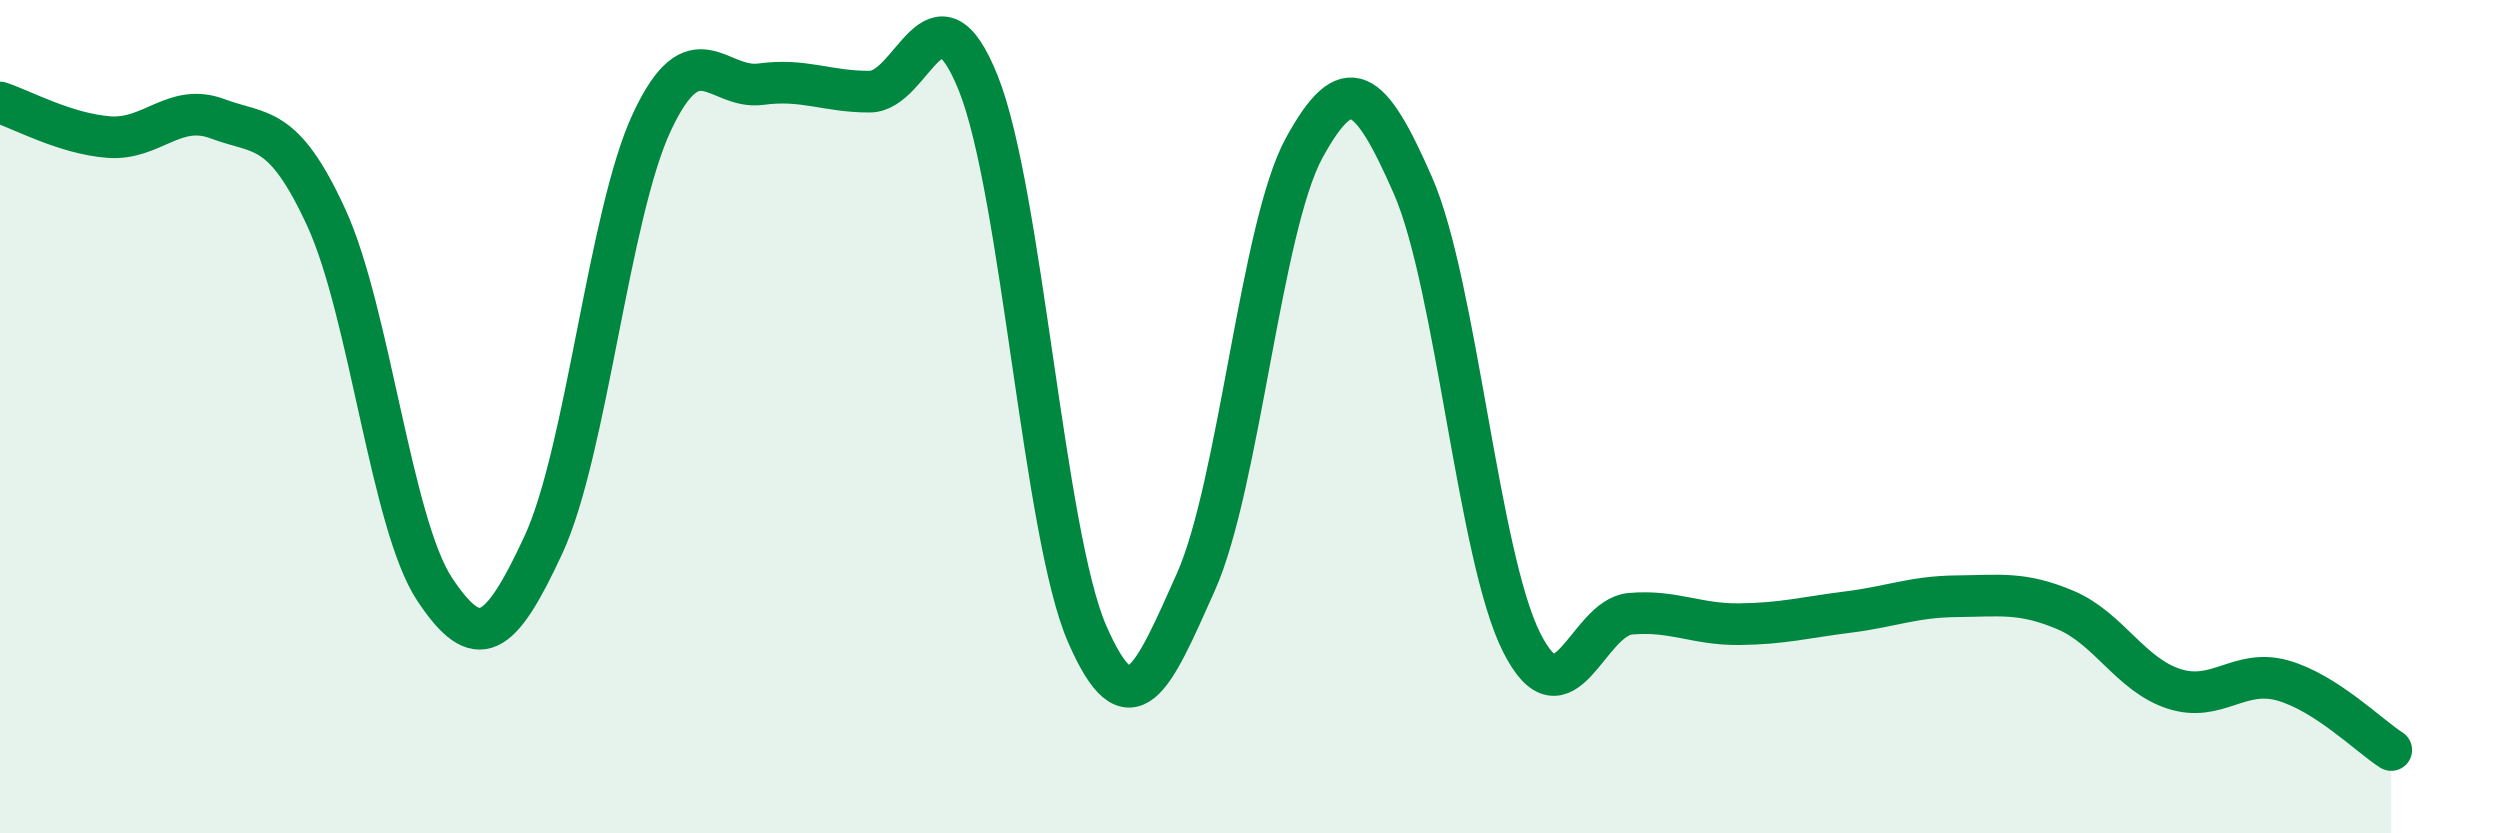
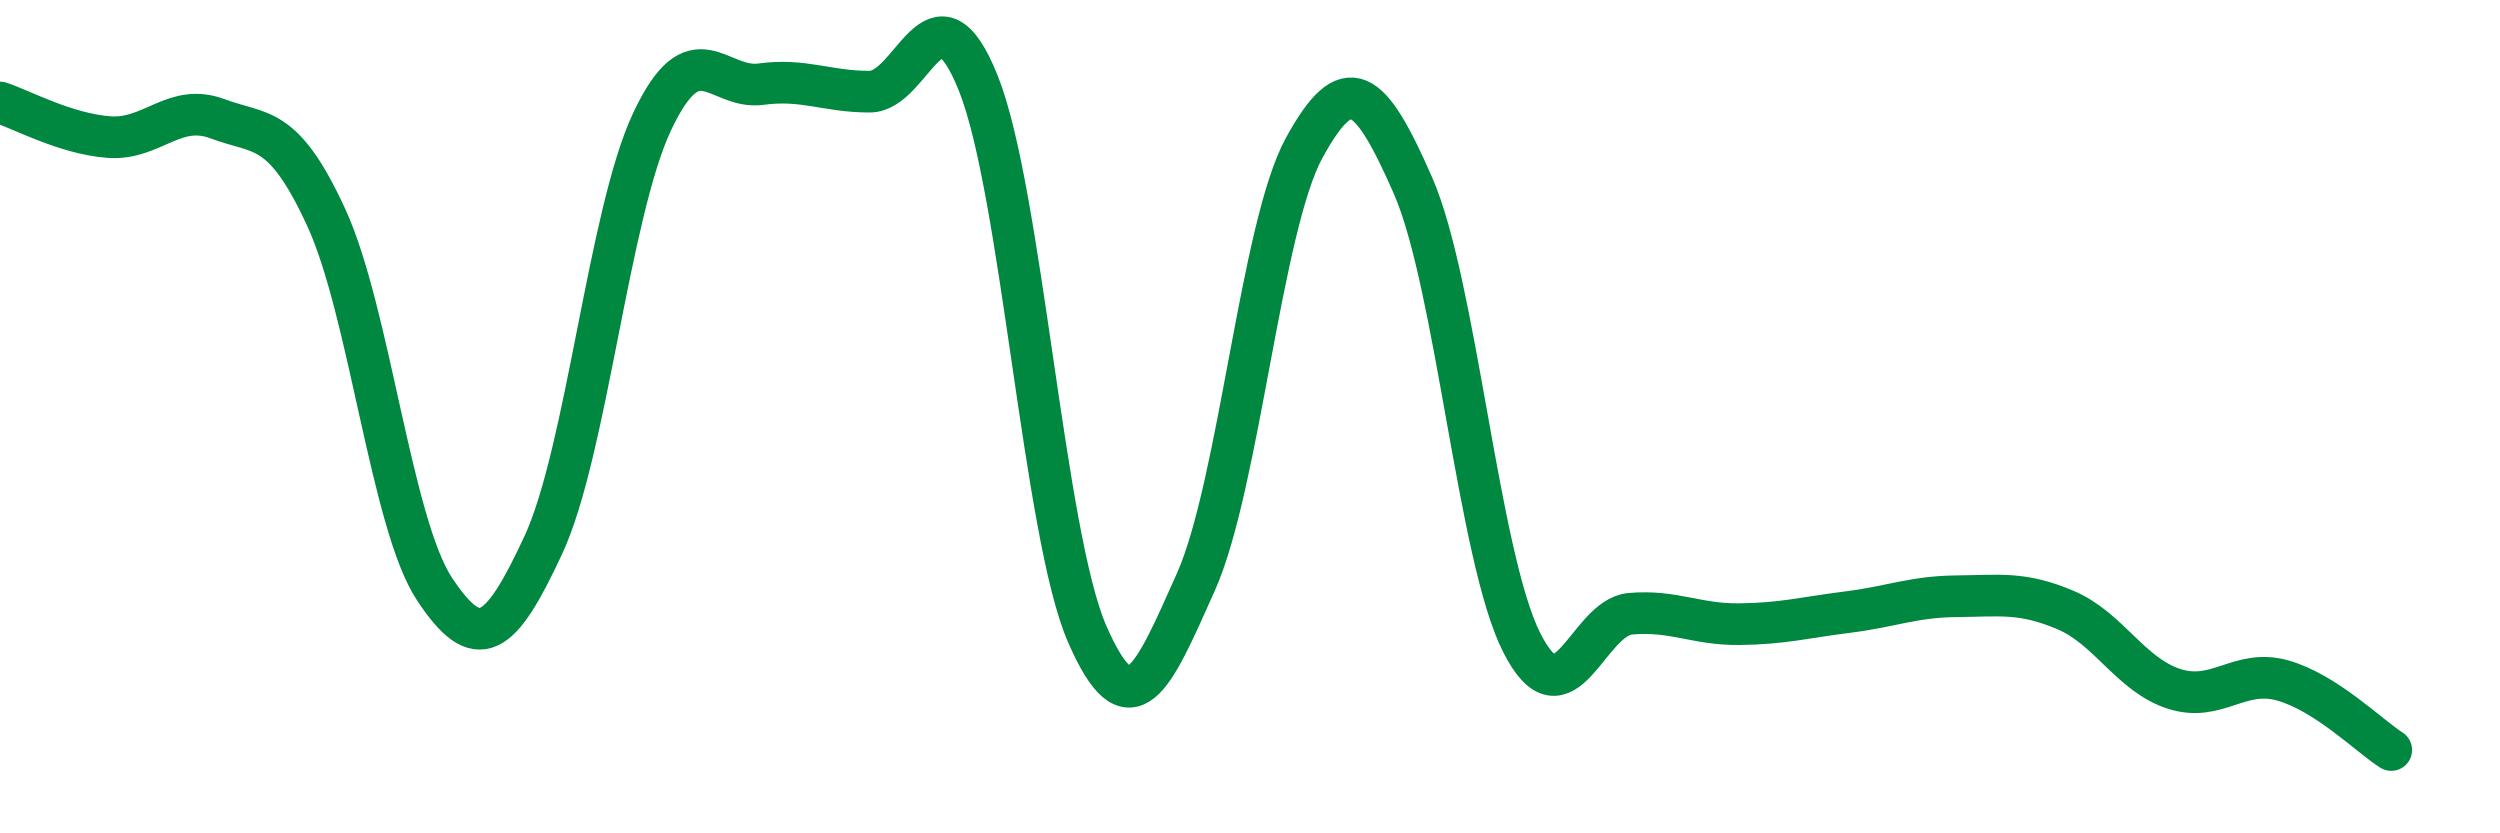
<svg xmlns="http://www.w3.org/2000/svg" width="60" height="20" viewBox="0 0 60 20">
-   <path d="M 0,2.46 C 0.52,2.63 1.57,3.21 2.61,3.29 C 3.65,3.37 4.18,2.46 5.22,2.85 C 6.26,3.24 6.79,2.96 7.83,5.22 C 8.87,7.48 9.39,12.57 10.43,14.14 C 11.47,15.71 12,15.32 13.04,13.08 C 14.08,10.84 14.61,5.13 15.65,2.92 C 16.69,0.71 17.22,2.16 18.26,2.02 C 19.3,1.88 19.83,2.2 20.87,2.2 C 21.91,2.2 22.44,-0.6 23.48,2 C 24.52,4.6 25.05,12.82 26.09,15.21 C 27.13,17.6 27.66,16.3 28.7,13.97 C 29.74,11.64 30.26,5.45 31.3,3.55 C 32.34,1.65 32.87,2.08 33.91,4.45 C 34.95,6.82 35.48,13.36 36.52,15.42 C 37.56,17.48 38.09,14.82 39.13,14.73 C 40.17,14.64 40.7,14.99 41.74,14.98 C 42.78,14.97 43.31,14.82 44.35,14.69 C 45.39,14.56 45.92,14.32 46.96,14.31 C 48,14.3 48.53,14.2 49.57,14.64 C 50.61,15.08 51.13,16.19 52.17,16.53 C 53.21,16.87 53.74,16.04 54.78,16.33 C 55.82,16.62 56.87,17.67 57.39,18L57.39 20L0 20Z" fill="#008740" opacity="0.1" stroke-linecap="round" stroke-linejoin="round" />
  <path d="M 0,2.46 C 0.52,2.63 1.57,3.21 2.61,3.29 C 3.65,3.37 4.18,2.46 5.22,2.85 C 6.26,3.24 6.79,2.96 7.83,5.22 C 8.87,7.48 9.39,12.57 10.43,14.14 C 11.47,15.71 12,15.32 13.04,13.08 C 14.08,10.84 14.61,5.13 15.65,2.92 C 16.69,0.71 17.22,2.16 18.26,2.02 C 19.3,1.88 19.83,2.2 20.87,2.2 C 21.91,2.2 22.44,-0.6 23.48,2 C 24.52,4.6 25.05,12.82 26.09,15.21 C 27.13,17.6 27.66,16.3 28.7,13.97 C 29.74,11.64 30.26,5.45 31.3,3.55 C 32.34,1.65 32.87,2.08 33.91,4.45 C 34.95,6.82 35.48,13.36 36.52,15.42 C 37.56,17.48 38.09,14.82 39.13,14.73 C 40.17,14.64 40.7,14.99 41.74,14.98 C 42.78,14.97 43.31,14.82 44.35,14.69 C 45.39,14.56 45.92,14.32 46.96,14.31 C 48,14.3 48.53,14.2 49.57,14.64 C 50.61,15.08 51.13,16.19 52.17,16.53 C 53.21,16.87 53.74,16.04 54.78,16.33 C 55.82,16.62 56.87,17.67 57.39,18" stroke="#008740" stroke-width="1" fill="none" stroke-linecap="round" stroke-linejoin="round" />
</svg>